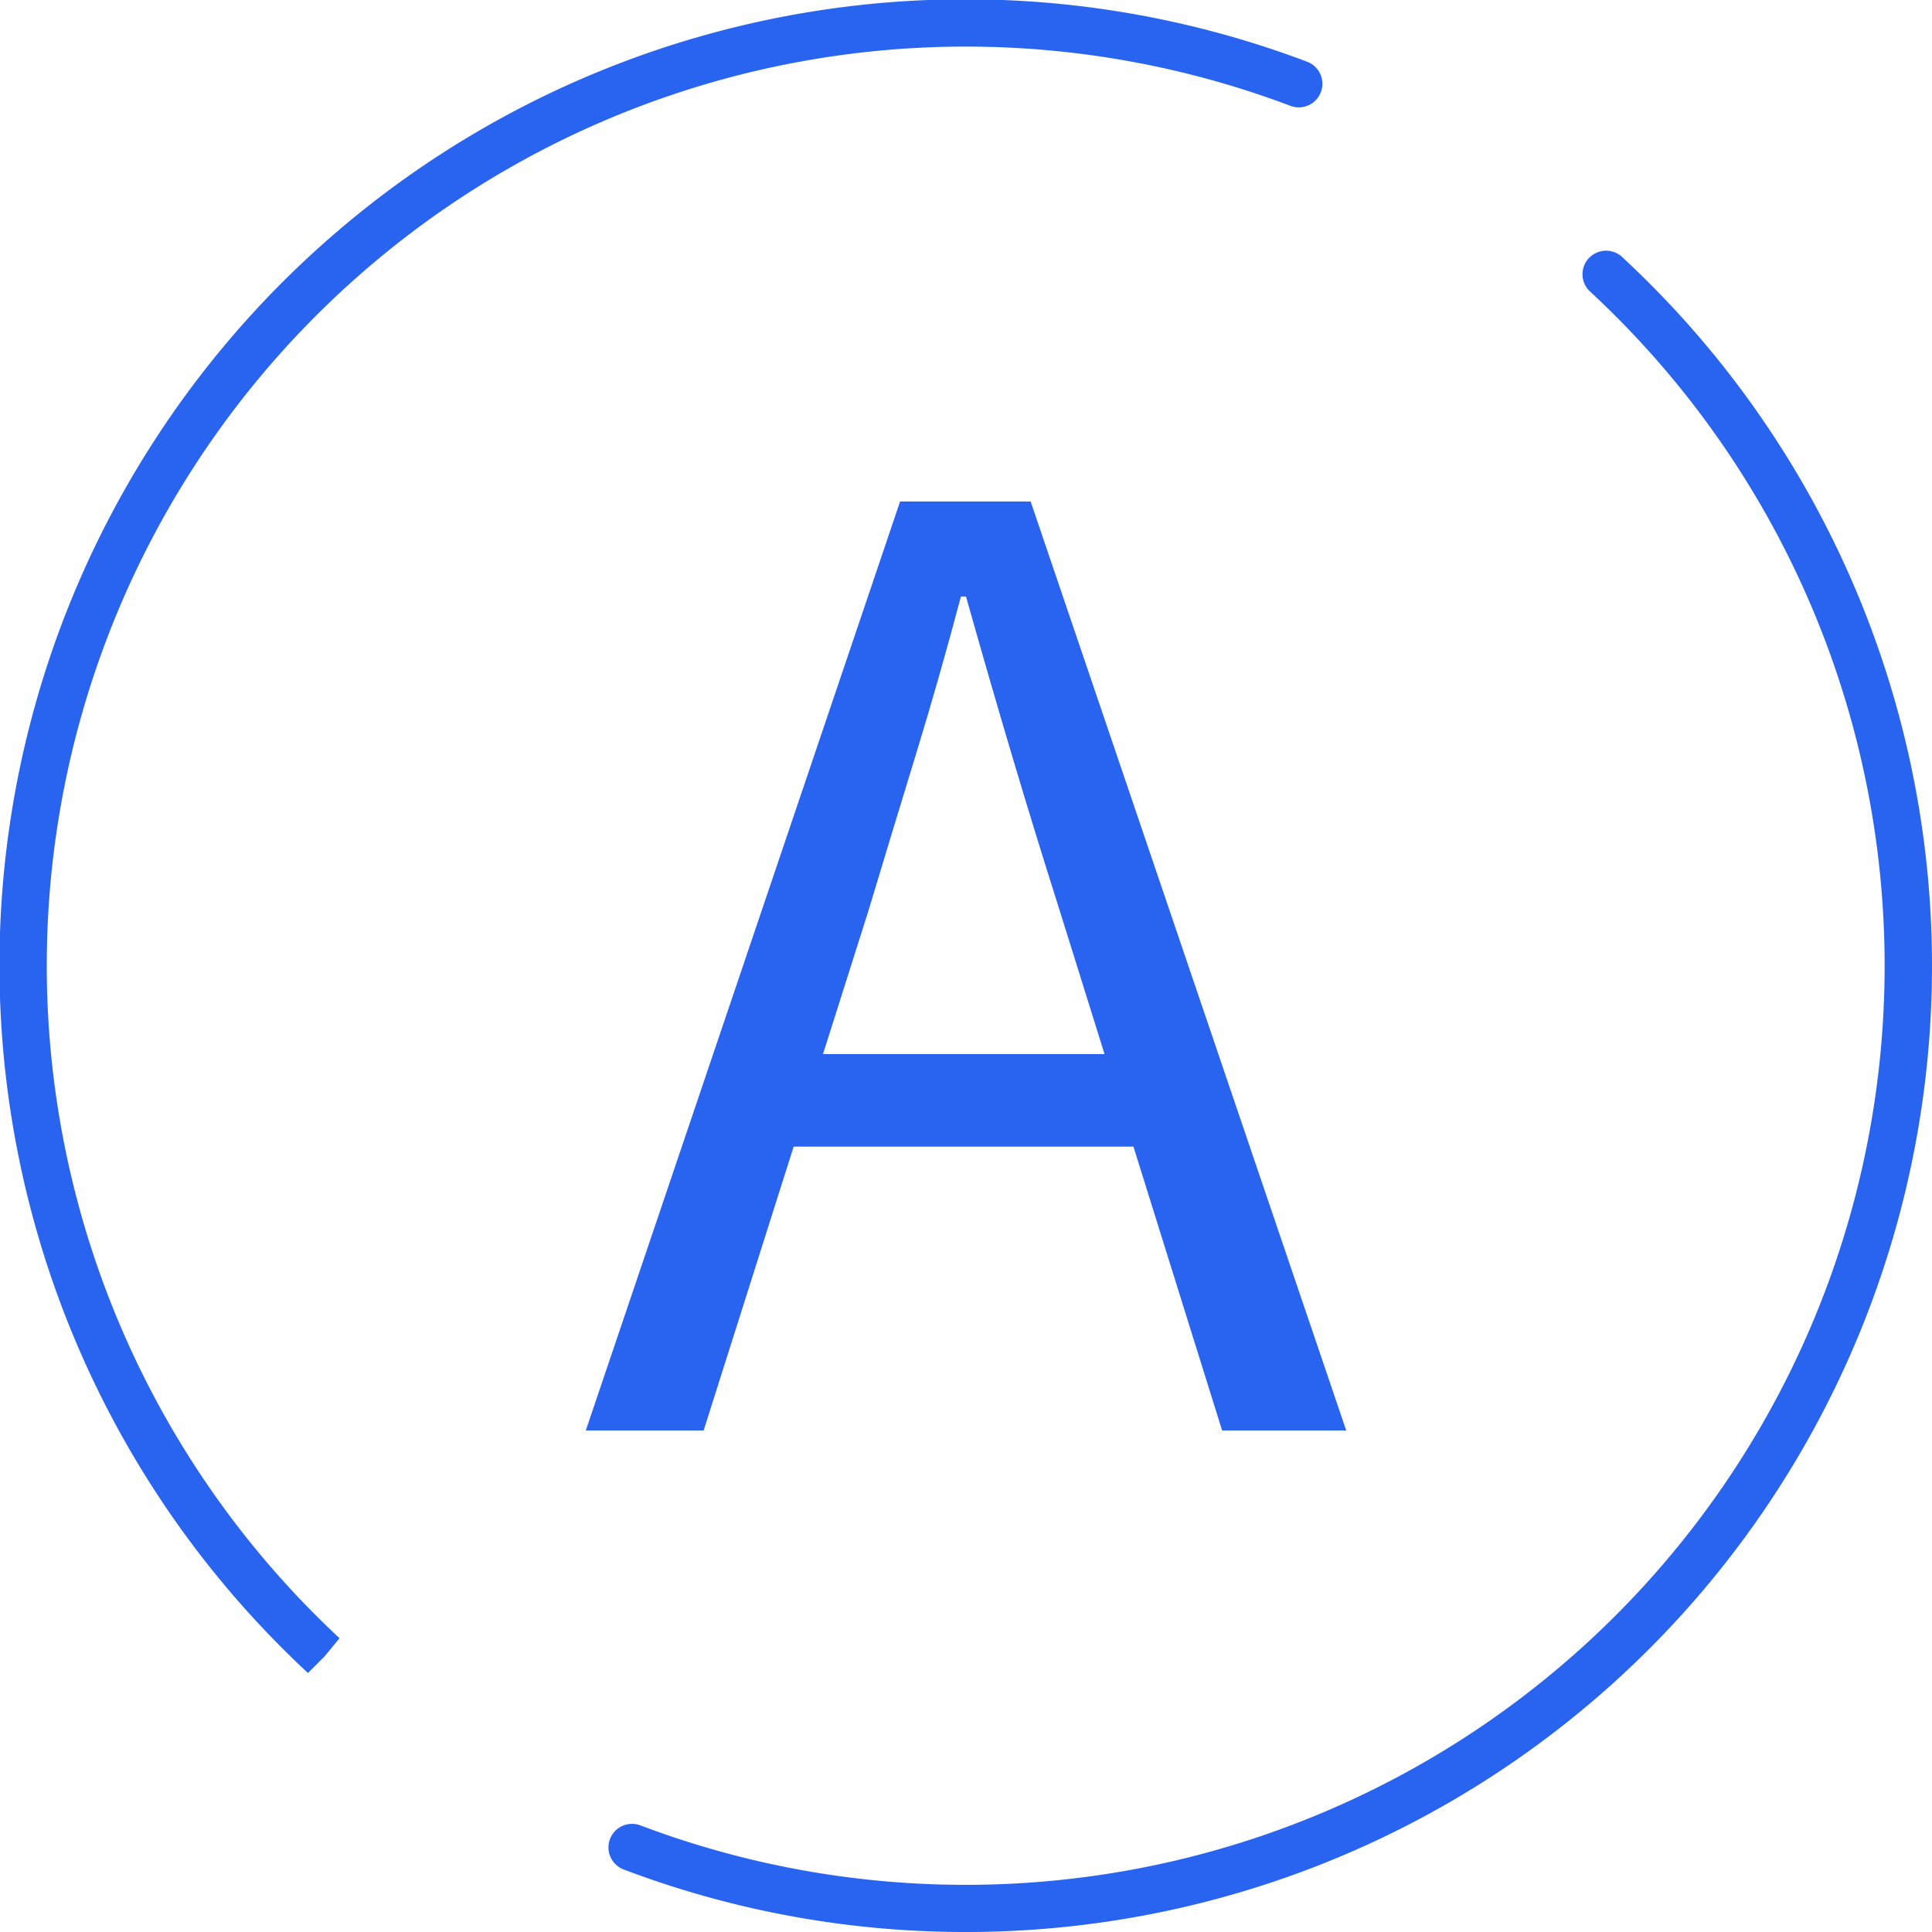
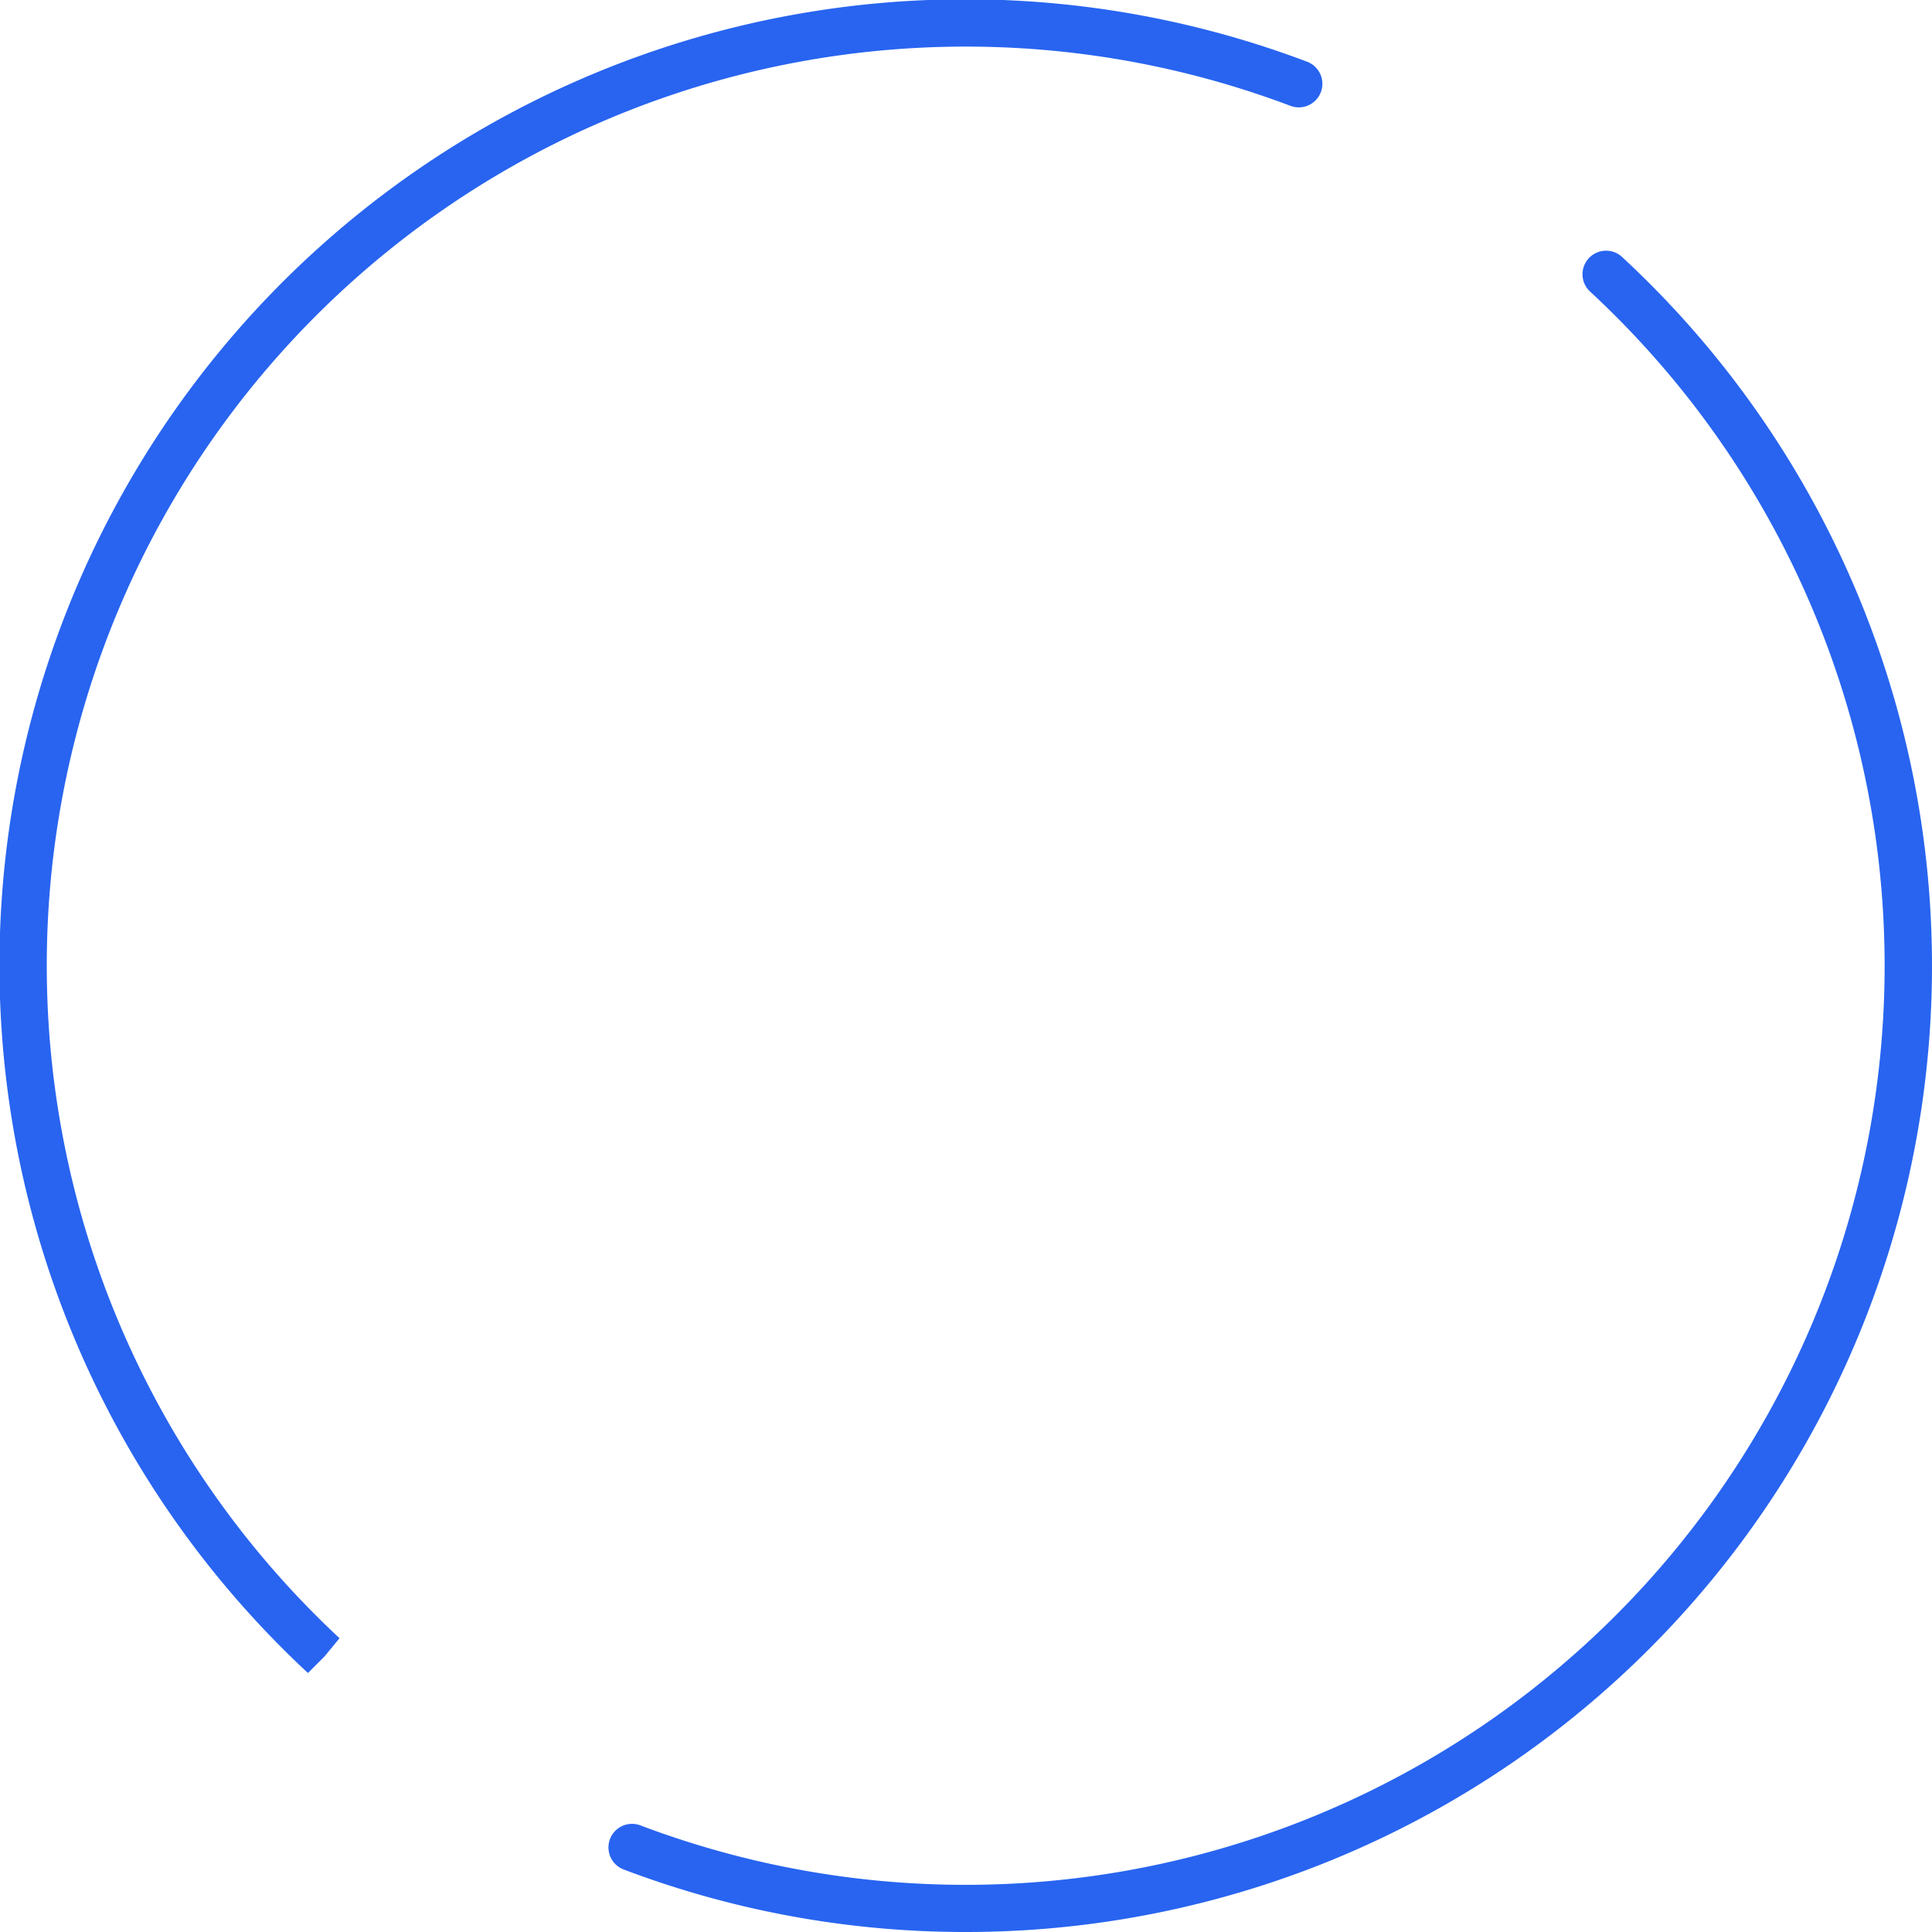
<svg xmlns="http://www.w3.org/2000/svg" id="icon_a" width="35" height="35.001" viewBox="0 0 35 35.001">
  <path id="パス_423" data-name="パス 423" d="M17.5,35a17.447,17.447,0,0,1-6.2-1.132.427.427,0,0,1,.3-.8A16.649,16.649,0,0,0,28.849,5.322l-.04-.037a.427.427,0,1,1,.588-.619l.029.027A17.5,17.5,0,0,1,17.5,35M5.588,30.32l.291-.312-.3.3a17.5,17.5,0,0,1,18.1-29.19.427.427,0,0,1-.3.8A16.649,16.649,0,0,0,6.151,29.678l-.272.33Z" transform="translate(0 0)" fill="#2864f0" />
-   <path id="パス_430" data-name="パス 430" d="M.072,3.636l5.694-16.83H8.131l5.717,16.83H11.6L8.659-5.778Q8.2-7.224,7.787-8.613T6.96-11.472H6.868Q6.478-10,6.053-8.613T5.192-5.778L2.207,3.636ZM3.034-1.507V-3.183h7.76v1.676Z" transform="translate(10.54 22.279)" fill="#2864f0" />
</svg>